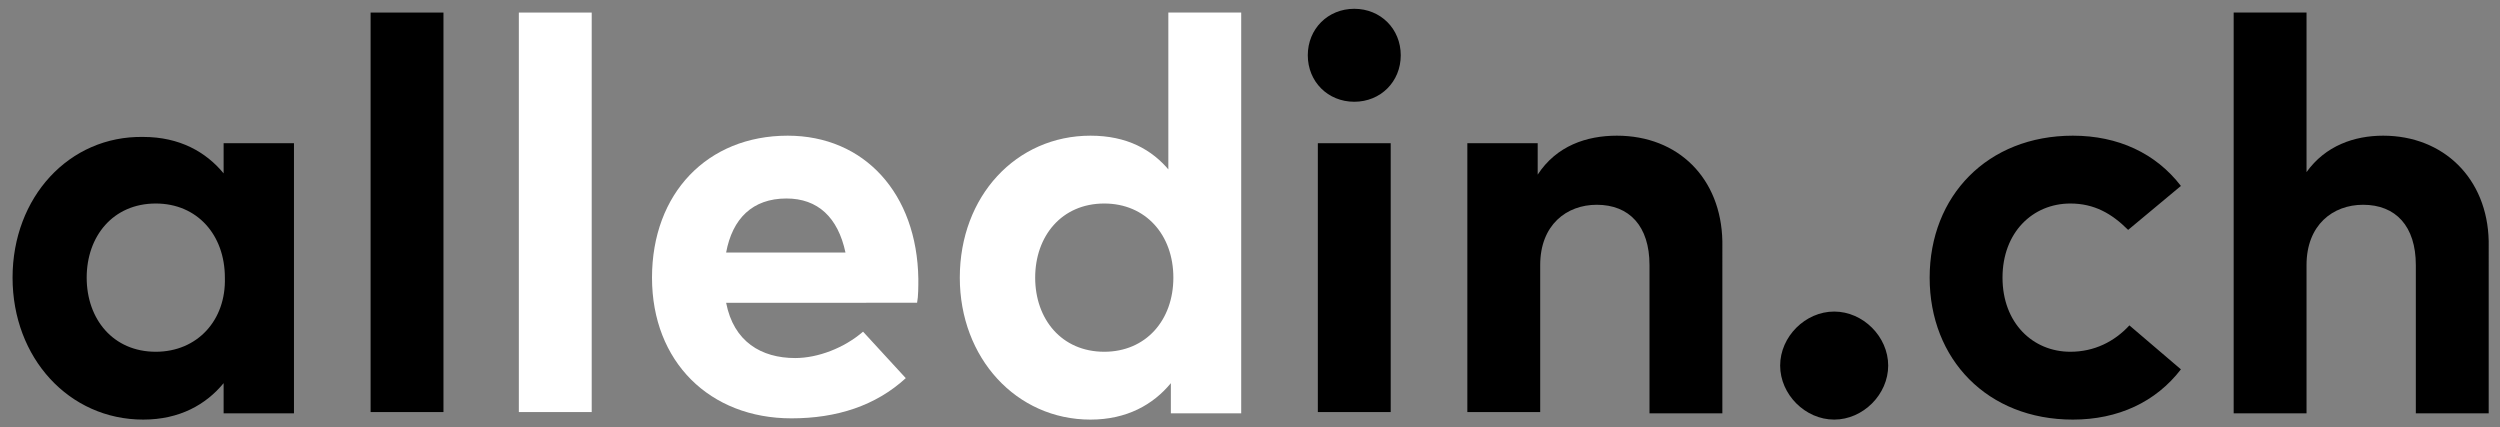
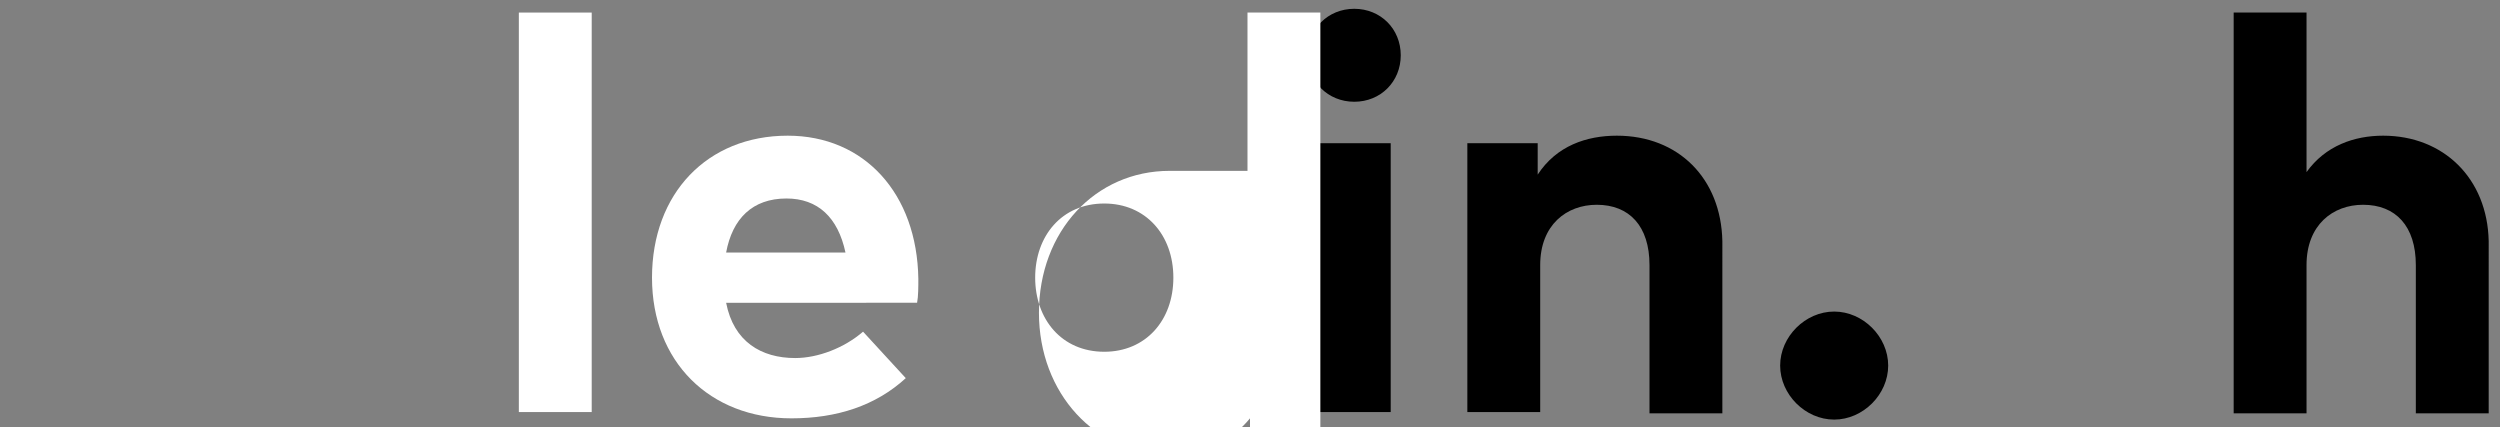
<svg xmlns="http://www.w3.org/2000/svg" version="1.1" x="0px" y="0px" width="100%" height="100%" viewBox="0 0 199 34" style="enable-background:new 0 0 199 34;" xml:space="preserve">
  <rect x="0" y="0" width="199" height="34" fill="#808080" stroke="none" />
  <path d="M189.7,10.8c-2.3,0-4.6,0.8-6.1,2.9V1h-5.8v31.9h5.8V21.1c0-3.2,2.1-4.8,4.5-4.8c2.6,0,4.2,1.7,4.2,4.8v11.8h5.8V19.2  C198,14.2,194.5,10.8,189.7,10.8z" />
-   <path d="M164.8,28c-3,0-5.4-2.3-5.4-5.9c0-3.6,2.4-5.9,5.4-5.9c1.9,0,3.3,0.8,4.6,2.1l4.2-3.5c-2-2.6-5-4-8.6-4  c-6.8,0-11.4,4.8-11.4,11.3c0,6.5,4.6,11.3,11.4,11.3c3.6,0,6.6-1.4,8.6-4l-4.1-3.5C168.3,27.2,166.7,28,164.8,28z" />
  <path d="M146,24.8c-2.3,0-4.3,2-4.3,4.3c0,2.3,2,4.3,4.3,4.3c2.3,0,4.3-2,4.3-4.3C150.3,26.8,148.3,24.8,146,24.8z" />
  <path d="M128.7,10.8c-2.4,0-4.8,0.8-6.3,3.1v-2.5h-5.6v21.4h5.8V21.1c0-3.2,2.1-4.8,4.5-4.8c2.6,0,4.2,1.7,4.2,4.8v11.8h5.8V19.2  C137,14.2,133.6,10.8,128.7,10.8z" />
  <path d="M107.8,8.1c2.1,0,3.7-1.6,3.7-3.7s-1.6-3.7-3.7-3.7s-3.7,1.6-3.7,3.7S105.7,8.1,107.8,8.1z" />
  <rect x="104.9" y="11.4" width="5.8" height="21.4" />
-   <path style="fill:#FFFFFF;" d="M93.1,13.6c-1.4-1.7-3.4-2.8-6.3-2.8c-5.9,0-10.4,4.8-10.4,11.3c0,6.4,4.5,11.3,10.4,11.3  c2.9,0,5-1.2,6.4-2.9v2.4h5.6V1h-5.8V13.6z M87.9,28c-3.4,0-5.5-2.6-5.5-5.9c0-3.3,2.1-5.9,5.5-5.9c3.3,0,5.5,2.5,5.5,5.9  C93.4,25.5,91.2,28,87.9,28z" />
+   <path style="fill:#FFFFFF;" d="M93.1,13.6c-5.9,0-10.4,4.8-10.4,11.3c0,6.4,4.5,11.3,10.4,11.3  c2.9,0,5-1.2,6.4-2.9v2.4h5.6V1h-5.8V13.6z M87.9,28c-3.4,0-5.5-2.6-5.5-5.9c0-3.3,2.1-5.9,5.5-5.9c3.3,0,5.5,2.5,5.5,5.9  C93.4,25.5,91.2,28,87.9,28z" />
  <path style="fill:#FFFFFF;" d="M62.7,10.8c-6.4,0-10.8,4.6-10.8,11.3c0,6.7,4.6,11.2,11.1,11.2c3.6,0,6.7-1,9.1-3.2l-3.4-3.7  c-1.5,1.3-3.6,2.1-5.4,2.1c-2.7,0-4.9-1.3-5.5-4.4H73c0.1-0.5,0.1-1.3,0.1-1.9C73,15.4,68.8,10.8,62.7,10.8z M57.8,20.1  c0.5-2.7,2.1-4.3,4.8-4.3c2.5,0,4.1,1.5,4.7,4.3H57.8z" />
  <rect x="41.3" y="1" style="fill:#FFFFFF;" width="5.8" height="31.8" />
-   <rect x="29.5" y="1" width="5.8" height="31.8" />
-   <path d="M17.8,13.8c-1.4-1.7-3.5-2.9-6.4-2.9C5.5,10.8,1,15.7,1,22.1c0,6.4,4.5,11.3,10.4,11.3c2.9,0,5-1.2,6.4-2.9v2.4h5.6V11.4  h-5.6V13.8z M12.4,28c-3.4,0-5.5-2.6-5.5-5.9c0-3.3,2.1-5.9,5.5-5.9c3.3,0,5.5,2.5,5.5,5.9C18,25.5,15.7,28,12.4,28z" />
</svg>